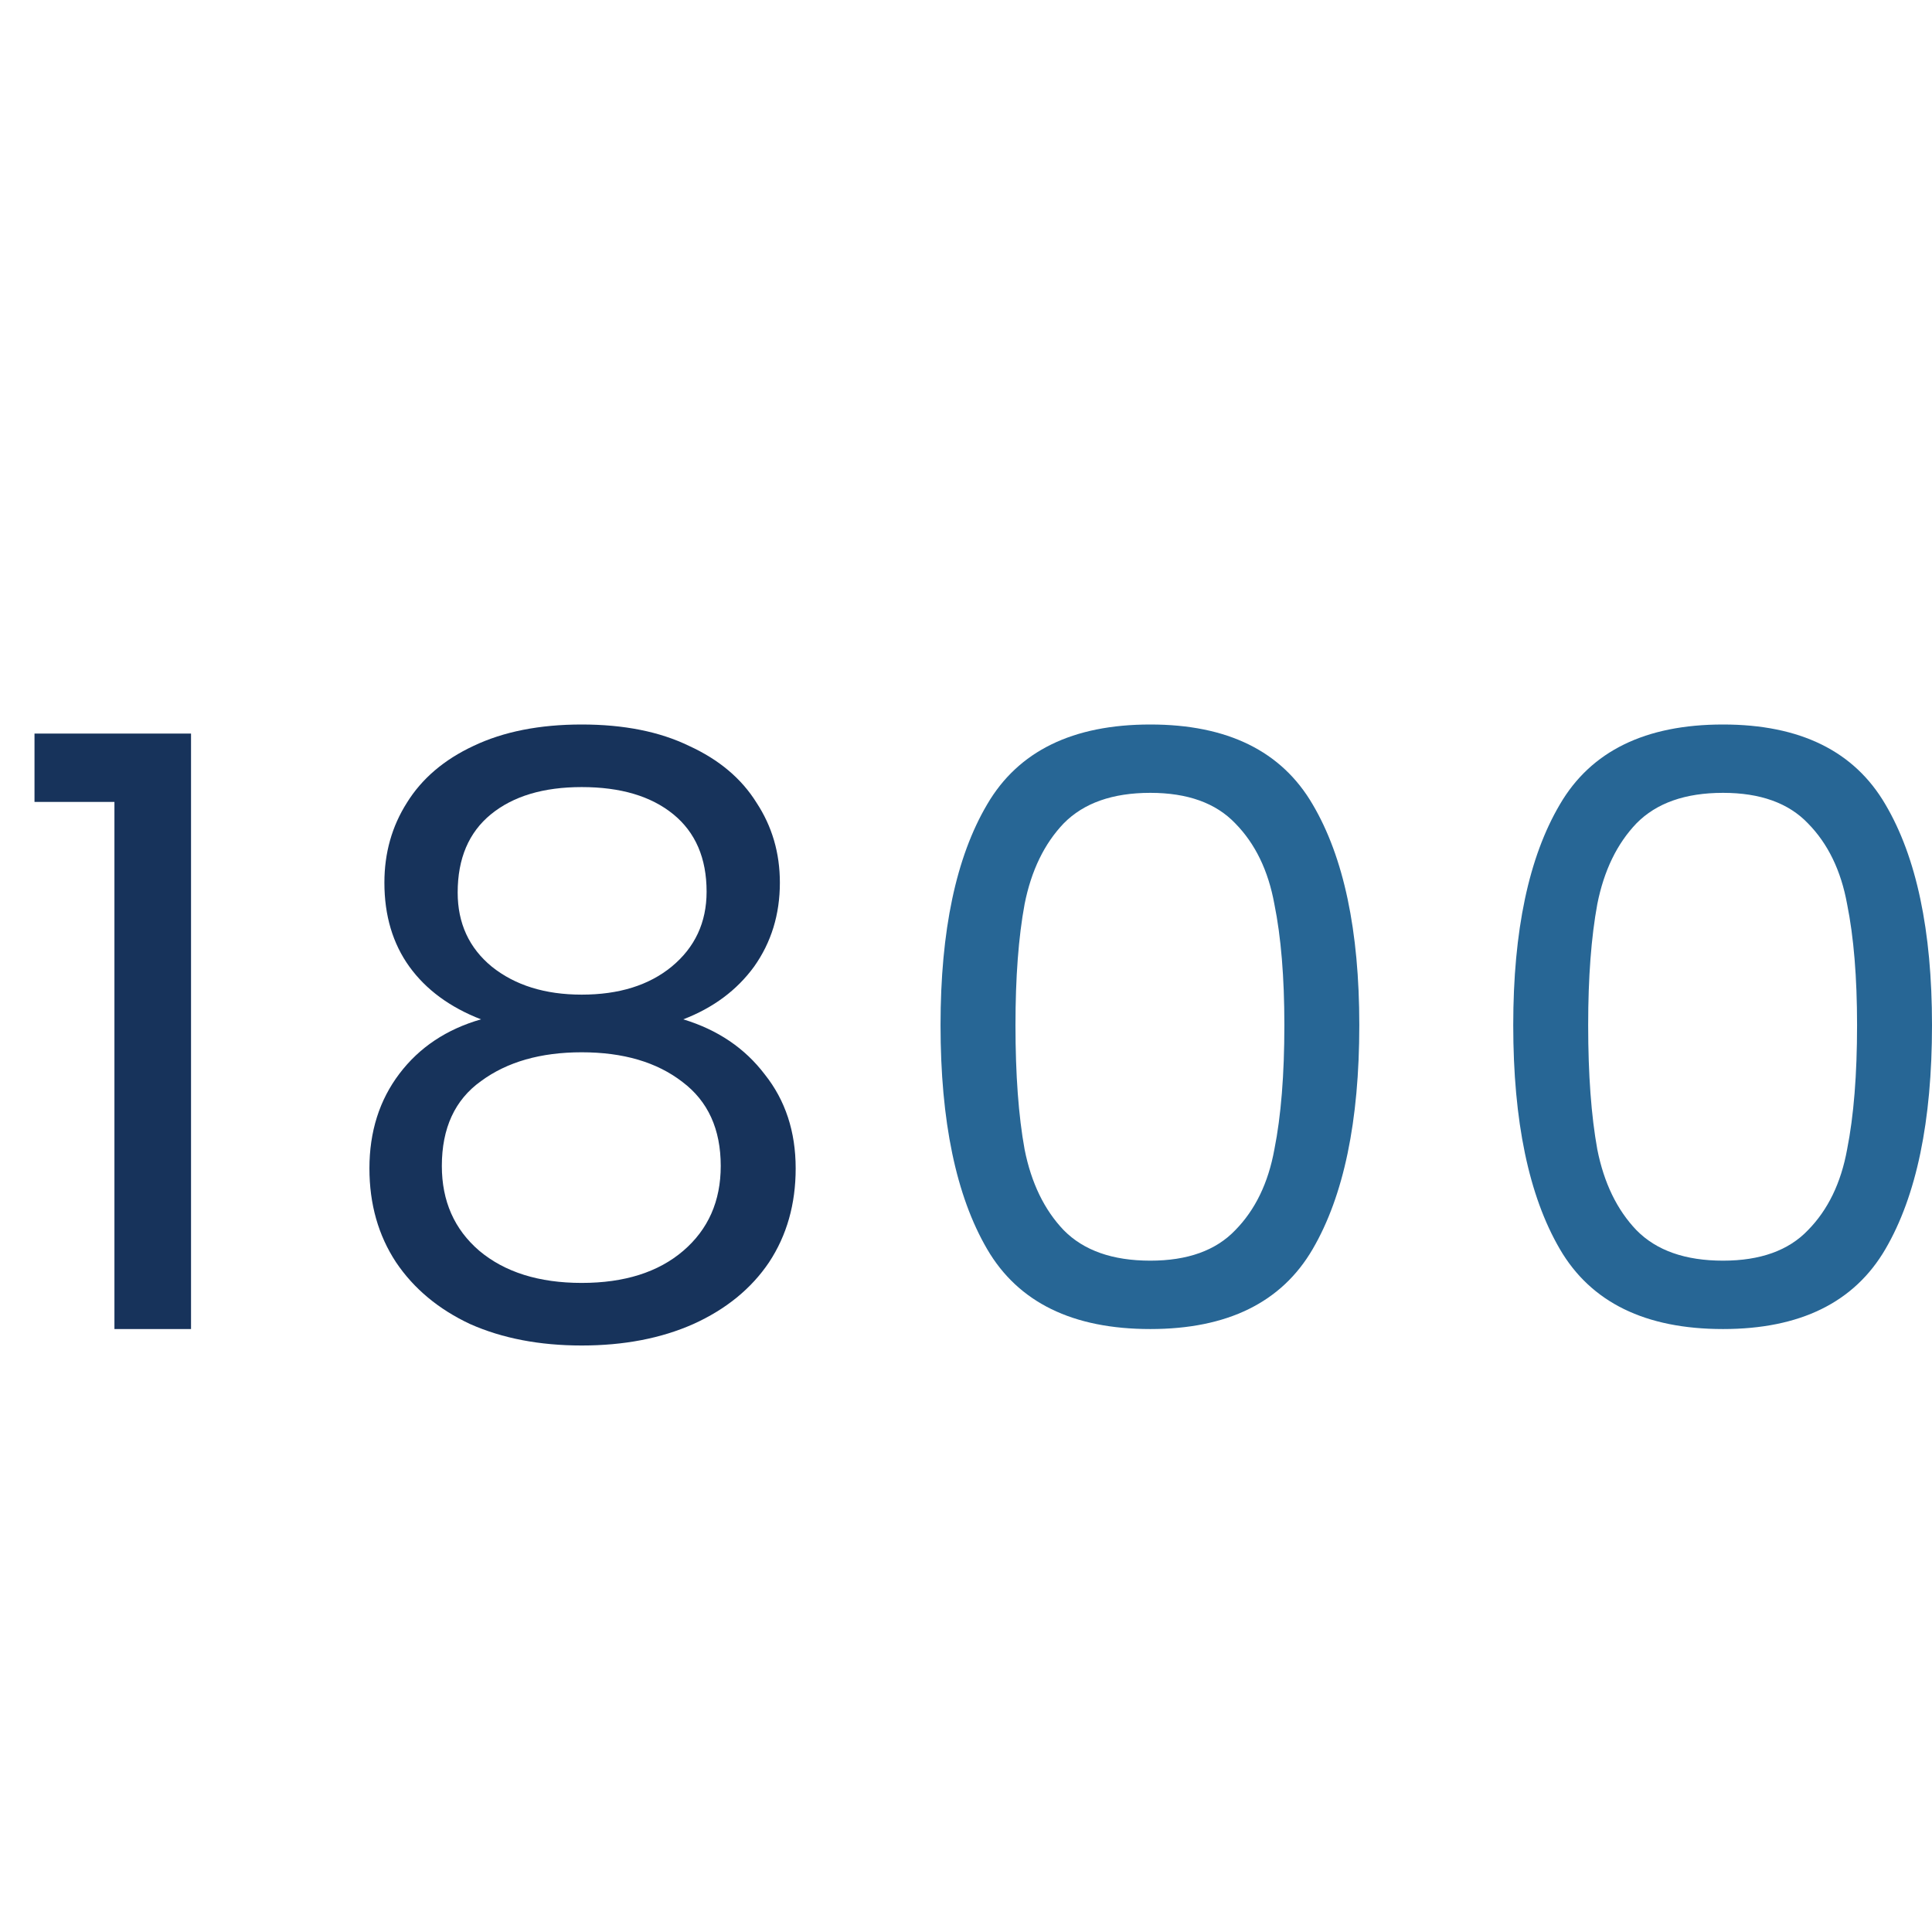
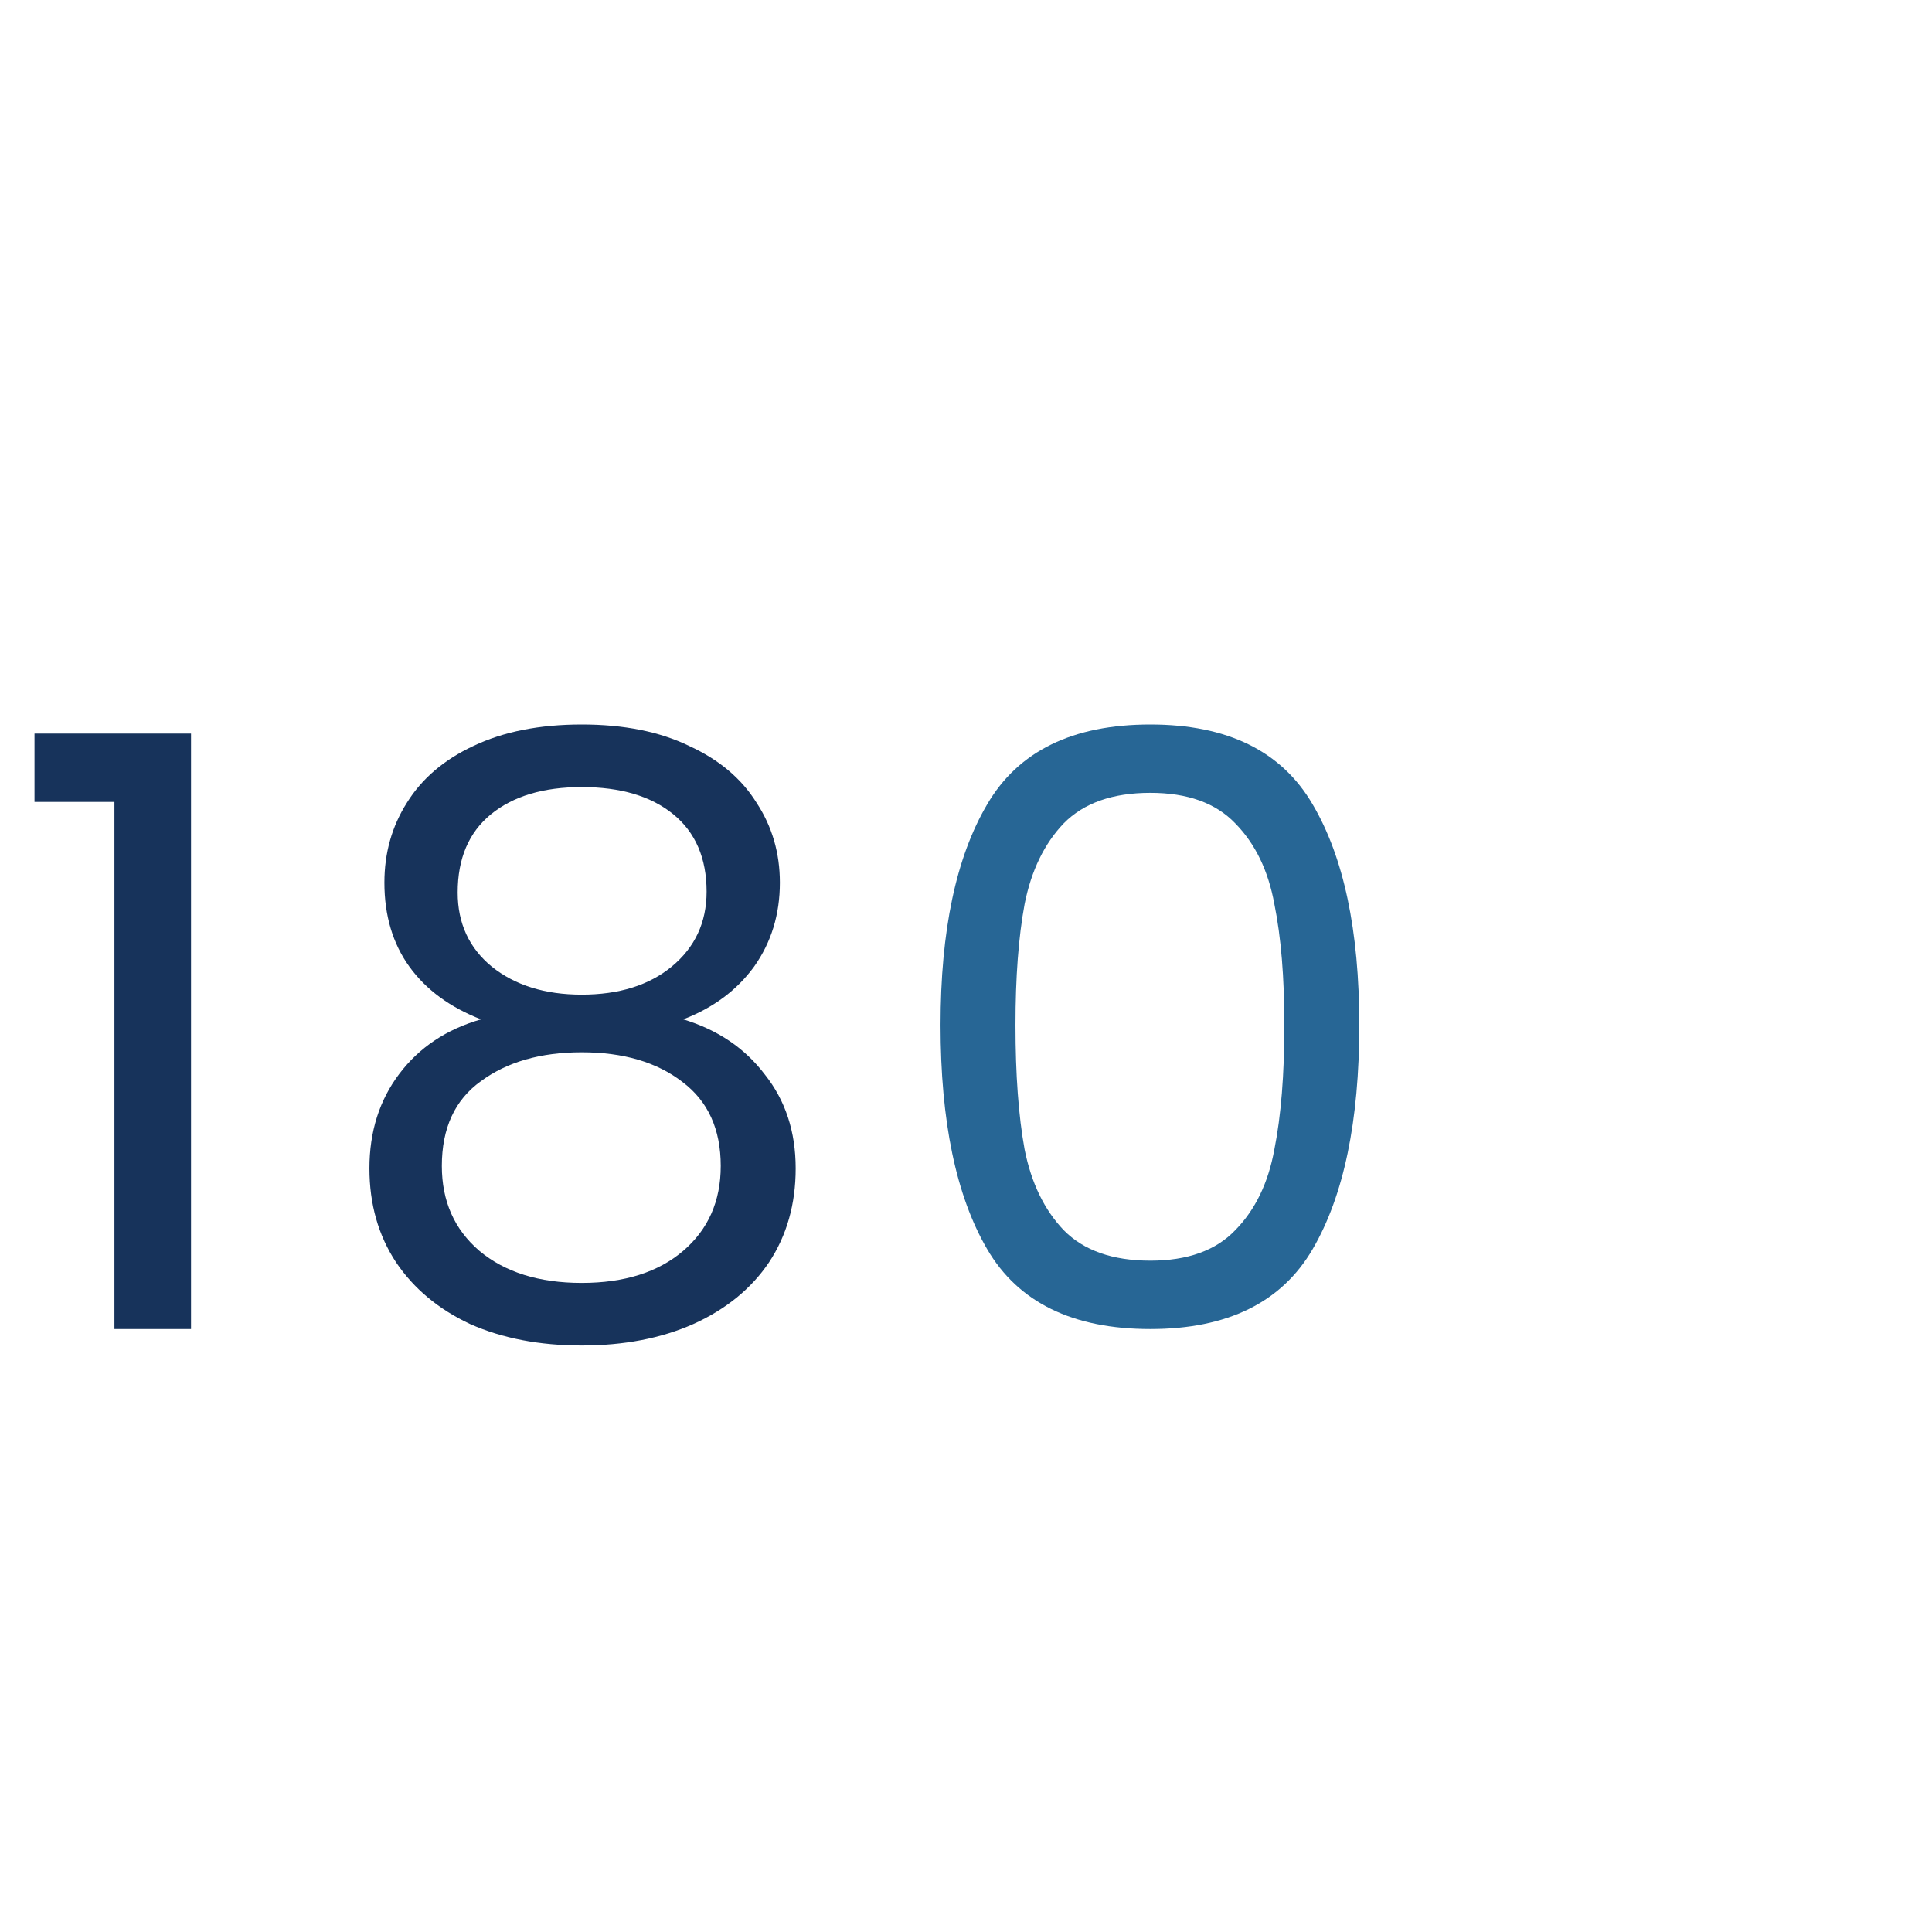
<svg xmlns="http://www.w3.org/2000/svg" width="56" height="56" viewBox="0 0 56 56" fill="none">
  <path d="M27.262 29.713C27.262 26.976 27.712 24.843 28.613 23.316C29.514 21.772 31.091 21 33.343 21C35.579 21 37.148 21.772 38.048 23.316C38.949 24.843 39.4 26.976 39.4 29.713C39.4 32.499 38.949 34.663 38.048 36.207C37.148 37.751 35.579 38.523 33.343 38.523C31.091 38.523 29.514 37.751 28.613 36.207C27.712 34.663 27.262 32.499 27.262 29.713ZM37.228 29.713C37.228 28.329 37.132 27.159 36.938 26.204C36.761 25.233 36.383 24.454 35.804 23.865C35.241 23.276 34.421 22.981 33.343 22.981C32.249 22.981 31.413 23.276 30.833 23.865C30.27 24.454 29.892 25.233 29.699 26.204C29.522 27.159 29.434 28.329 29.434 29.713C29.434 31.146 29.522 32.347 29.699 33.318C29.892 34.289 30.27 35.069 30.833 35.658C31.413 36.247 32.249 36.541 33.343 36.541C34.421 36.541 35.241 36.247 35.804 35.658C36.383 35.069 36.761 34.289 36.938 33.318C37.132 32.347 37.228 31.146 37.228 29.713Z" fill="#276695" />
-   <path d="M43.862 29.713C43.862 26.976 44.313 24.843 45.214 23.316C46.114 21.772 47.691 21 49.943 21C52.179 21 53.748 21.772 54.649 23.316C55.55 24.843 56 26.976 56 29.713C56 32.499 55.55 34.663 54.649 36.207C53.748 37.751 52.179 38.523 49.943 38.523C47.691 38.523 46.114 37.751 45.214 36.207C44.313 34.663 43.862 32.499 43.862 29.713ZM53.828 29.713C53.828 28.329 53.732 27.159 53.539 26.204C53.362 25.233 52.984 24.454 52.404 23.865C51.842 23.276 51.021 22.981 49.943 22.981C48.849 22.981 48.013 23.276 47.434 23.865C46.87 24.454 46.492 25.233 46.299 26.204C46.123 27.159 46.034 28.329 46.034 29.713C46.034 31.146 46.123 32.347 46.299 33.318C46.492 34.289 46.87 35.069 47.434 35.658C48.013 36.247 48.849 36.541 49.943 36.541C51.021 36.541 51.842 36.247 52.404 35.658C52.984 35.069 53.362 34.289 53.539 33.318C53.732 32.347 53.828 31.146 53.828 29.713Z" fill="#276695" />
  <path d="M1 23.244V21.263H5.537V38.523H3.317V23.244H1Z" fill="#17335B" />
  <path d="M13.942 29.546C13.041 29.196 12.349 28.687 11.866 28.019C11.384 27.35 11.142 26.538 11.142 25.584C11.142 24.724 11.36 23.952 11.794 23.268C12.228 22.568 12.872 22.019 13.724 21.621C14.593 21.207 15.639 21 16.861 21C18.084 21 19.122 21.207 19.974 21.621C20.843 22.019 21.494 22.568 21.929 23.268C22.379 23.952 22.605 24.724 22.605 25.584C22.605 26.507 22.355 27.318 21.857 28.019C21.358 28.703 20.674 29.212 19.805 29.546C20.803 29.849 21.591 30.382 22.17 31.146C22.765 31.894 23.063 32.801 23.063 33.867C23.063 34.902 22.806 35.809 22.291 36.589C21.776 37.353 21.044 37.95 20.095 38.379C19.162 38.793 18.084 39 16.861 39C15.639 39 14.561 38.793 13.628 38.379C12.711 37.95 11.995 37.353 11.48 36.589C10.966 35.809 10.708 34.902 10.708 33.867C10.708 32.801 10.998 31.886 11.577 31.122C12.156 30.358 12.944 29.833 13.942 29.546ZM20.481 25.846C20.481 24.875 20.159 24.127 19.516 23.602C18.872 23.077 17.988 22.814 16.861 22.814C15.751 22.814 14.875 23.077 14.231 23.602C13.588 24.127 13.266 24.883 13.266 25.87C13.266 26.761 13.596 27.477 14.255 28.019C14.931 28.56 15.8 28.83 16.861 28.83C17.939 28.83 18.808 28.56 19.468 28.019C20.143 27.462 20.481 26.737 20.481 25.846ZM16.861 30.501C15.671 30.501 14.698 30.78 13.942 31.337C13.185 31.878 12.807 32.698 12.807 33.796C12.807 34.814 13.169 35.634 13.893 36.255C14.633 36.875 15.623 37.186 16.861 37.186C18.1 37.186 19.081 36.875 19.805 36.255C20.529 35.634 20.891 34.814 20.891 33.796C20.891 32.729 20.521 31.918 19.781 31.361C19.041 30.788 18.068 30.501 16.861 30.501Z" fill="#17335B" />
</svg>